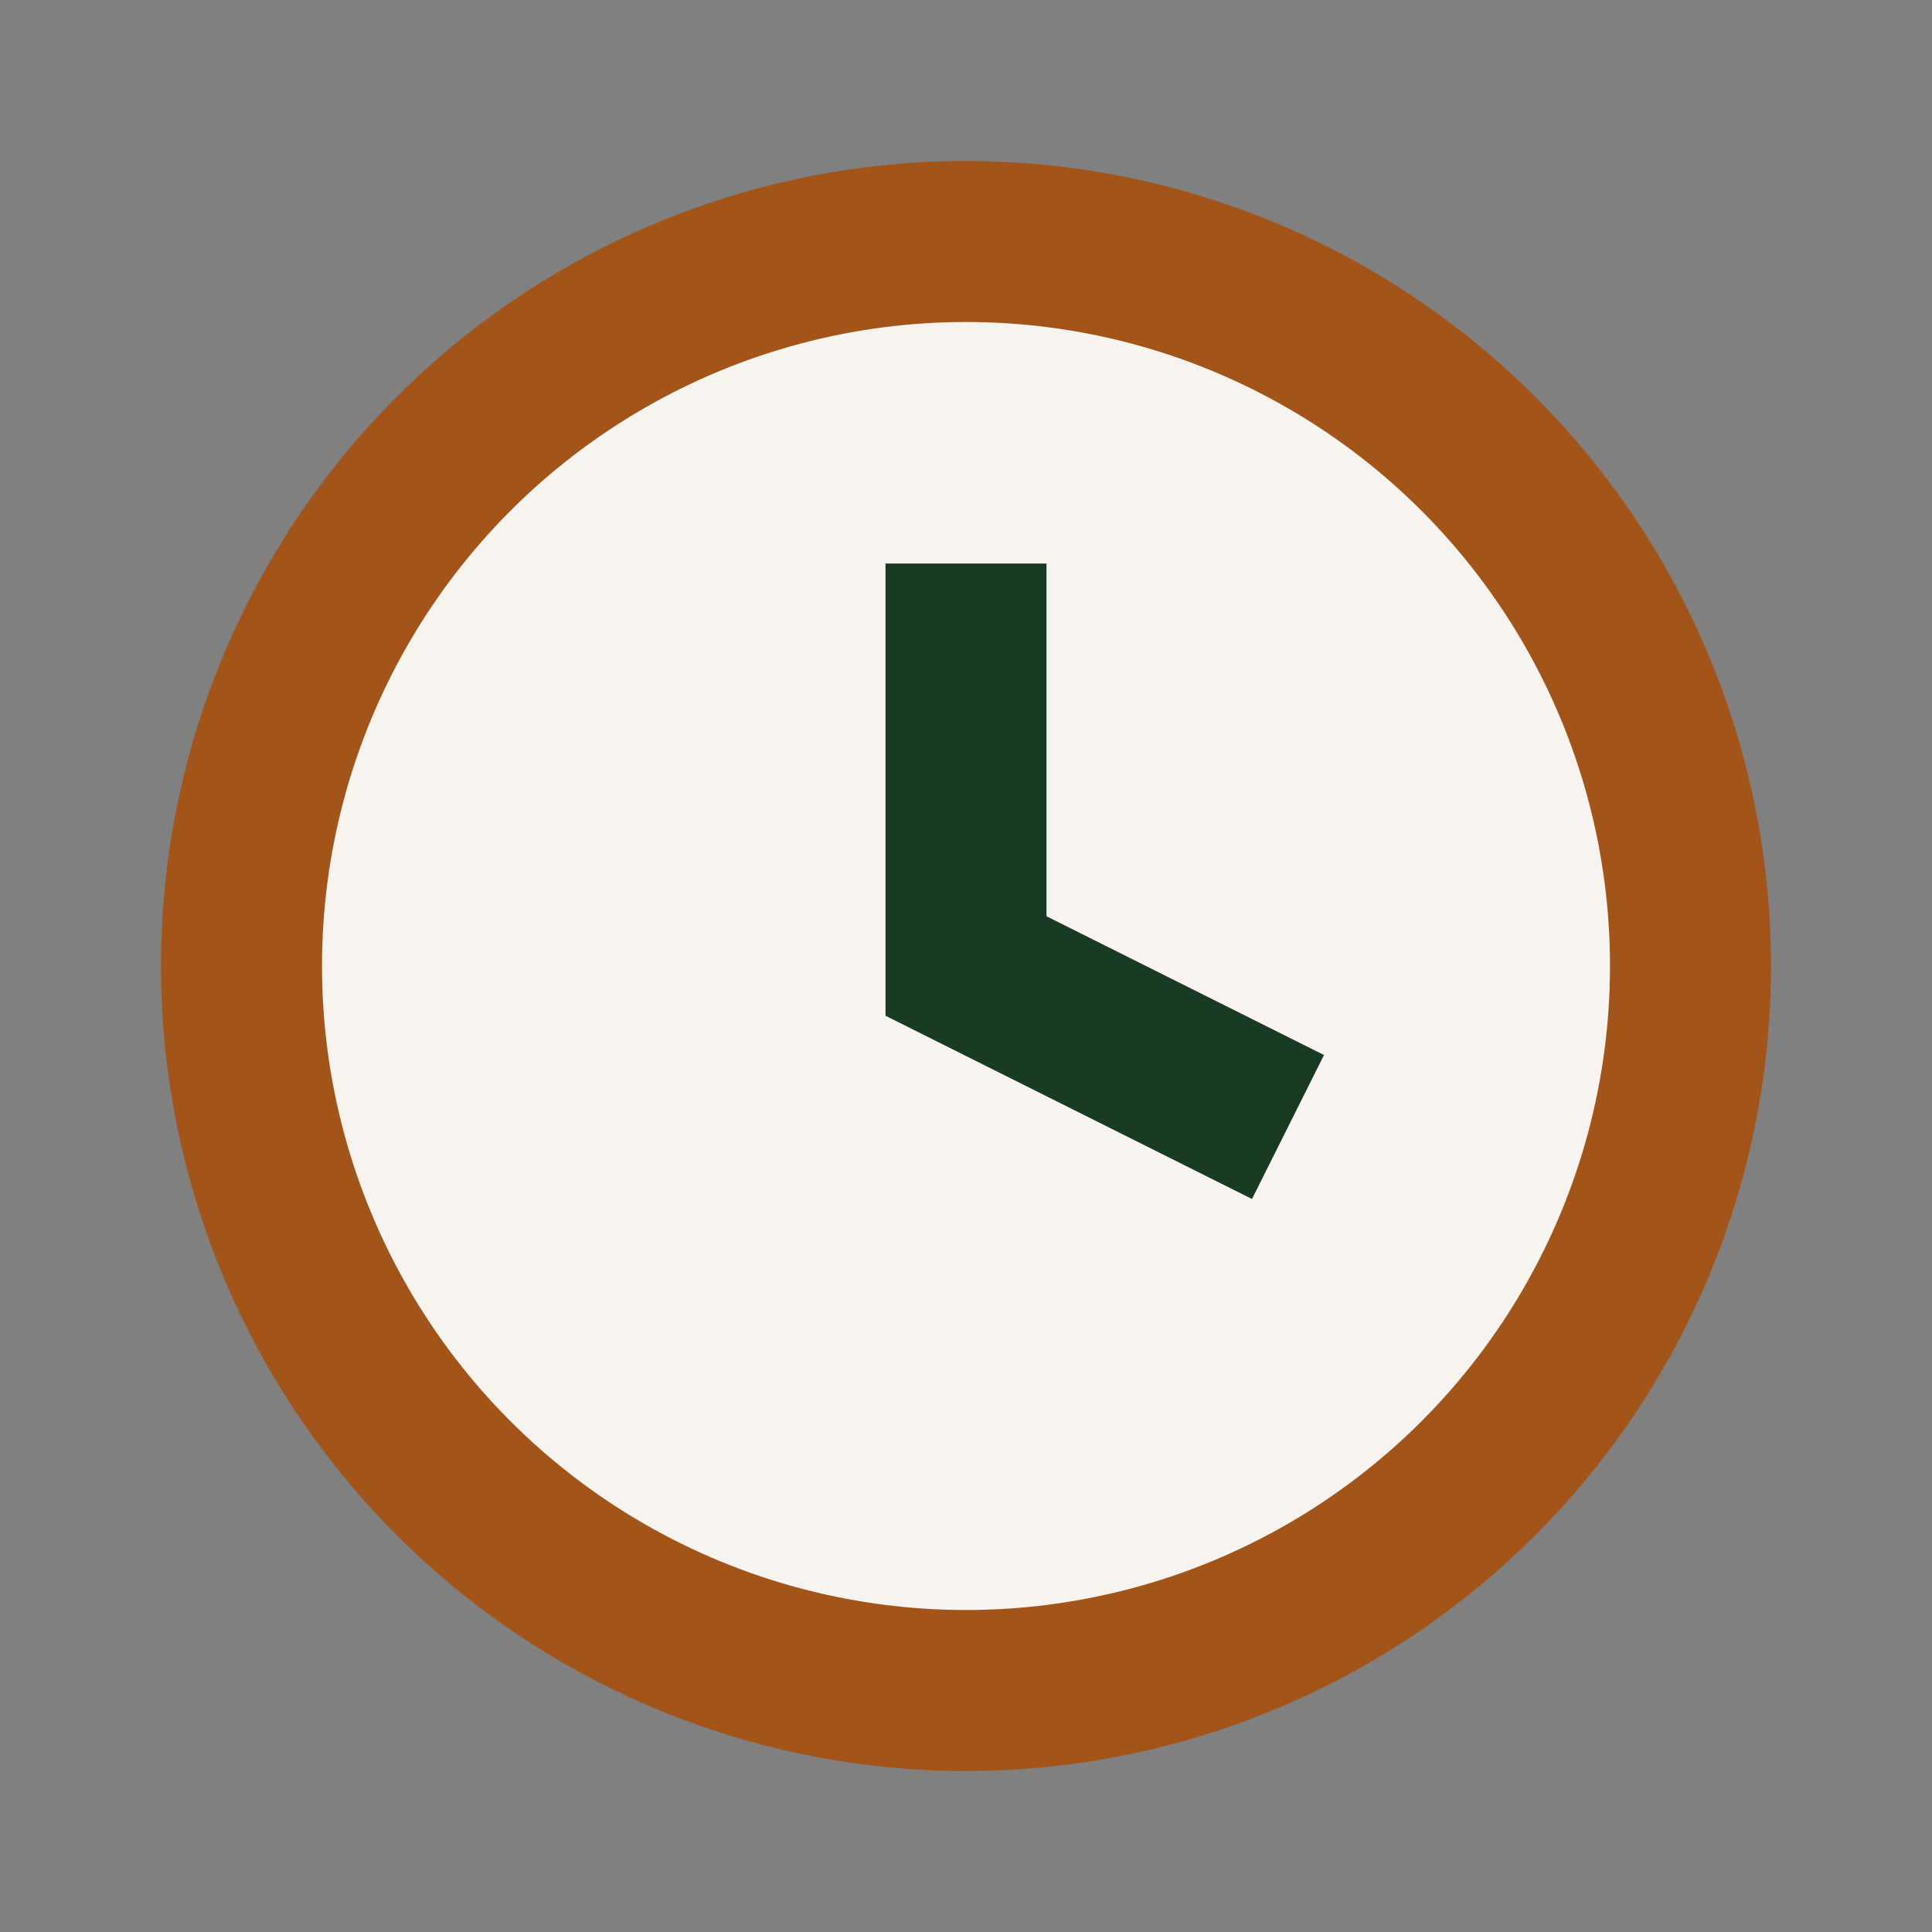
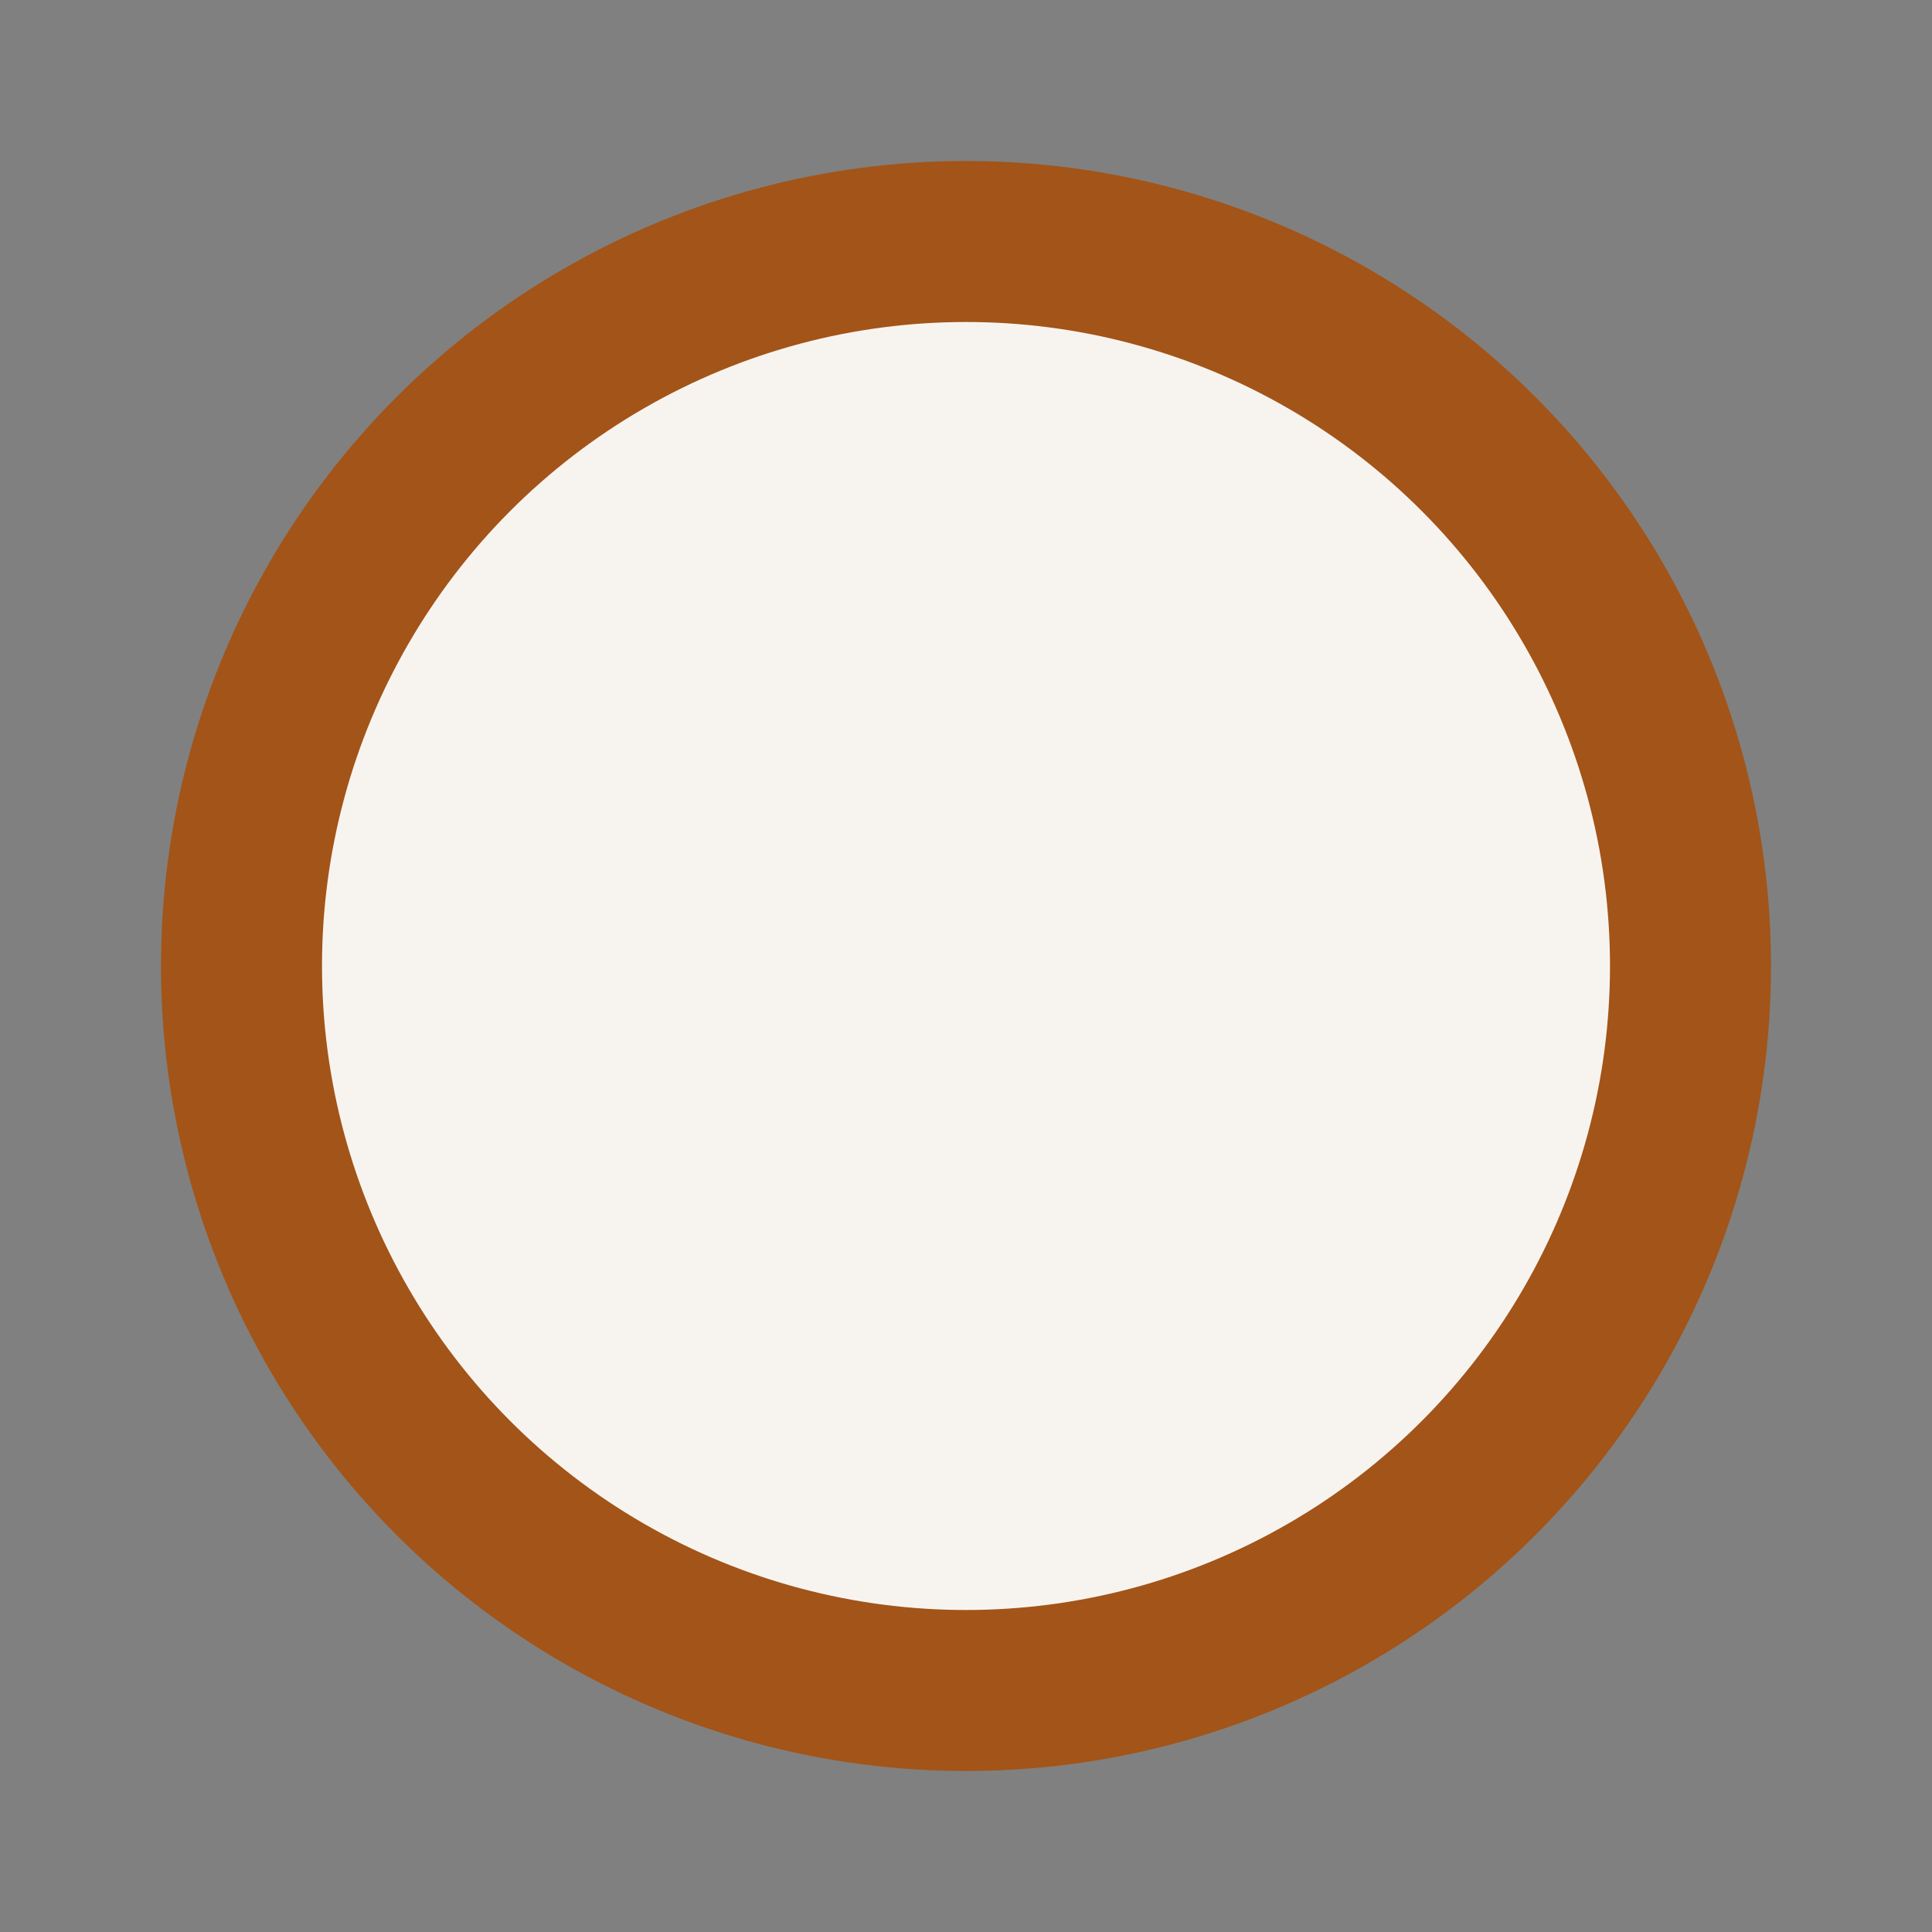
<svg xmlns="http://www.w3.org/2000/svg" width="24" height="24" viewBox="0 0 24 24">
  <rect x="0" y="0" width="24" height="24" fill="#808080" stroke="none" />
  <circle cx="12" cy="12" r="9" fill="#F7F4F0" stroke="#A35418" stroke-width="2" />
-   <path d="M12 7v5l4 2" stroke="#1A3B23" stroke-width="2" fill="none" />
</svg>